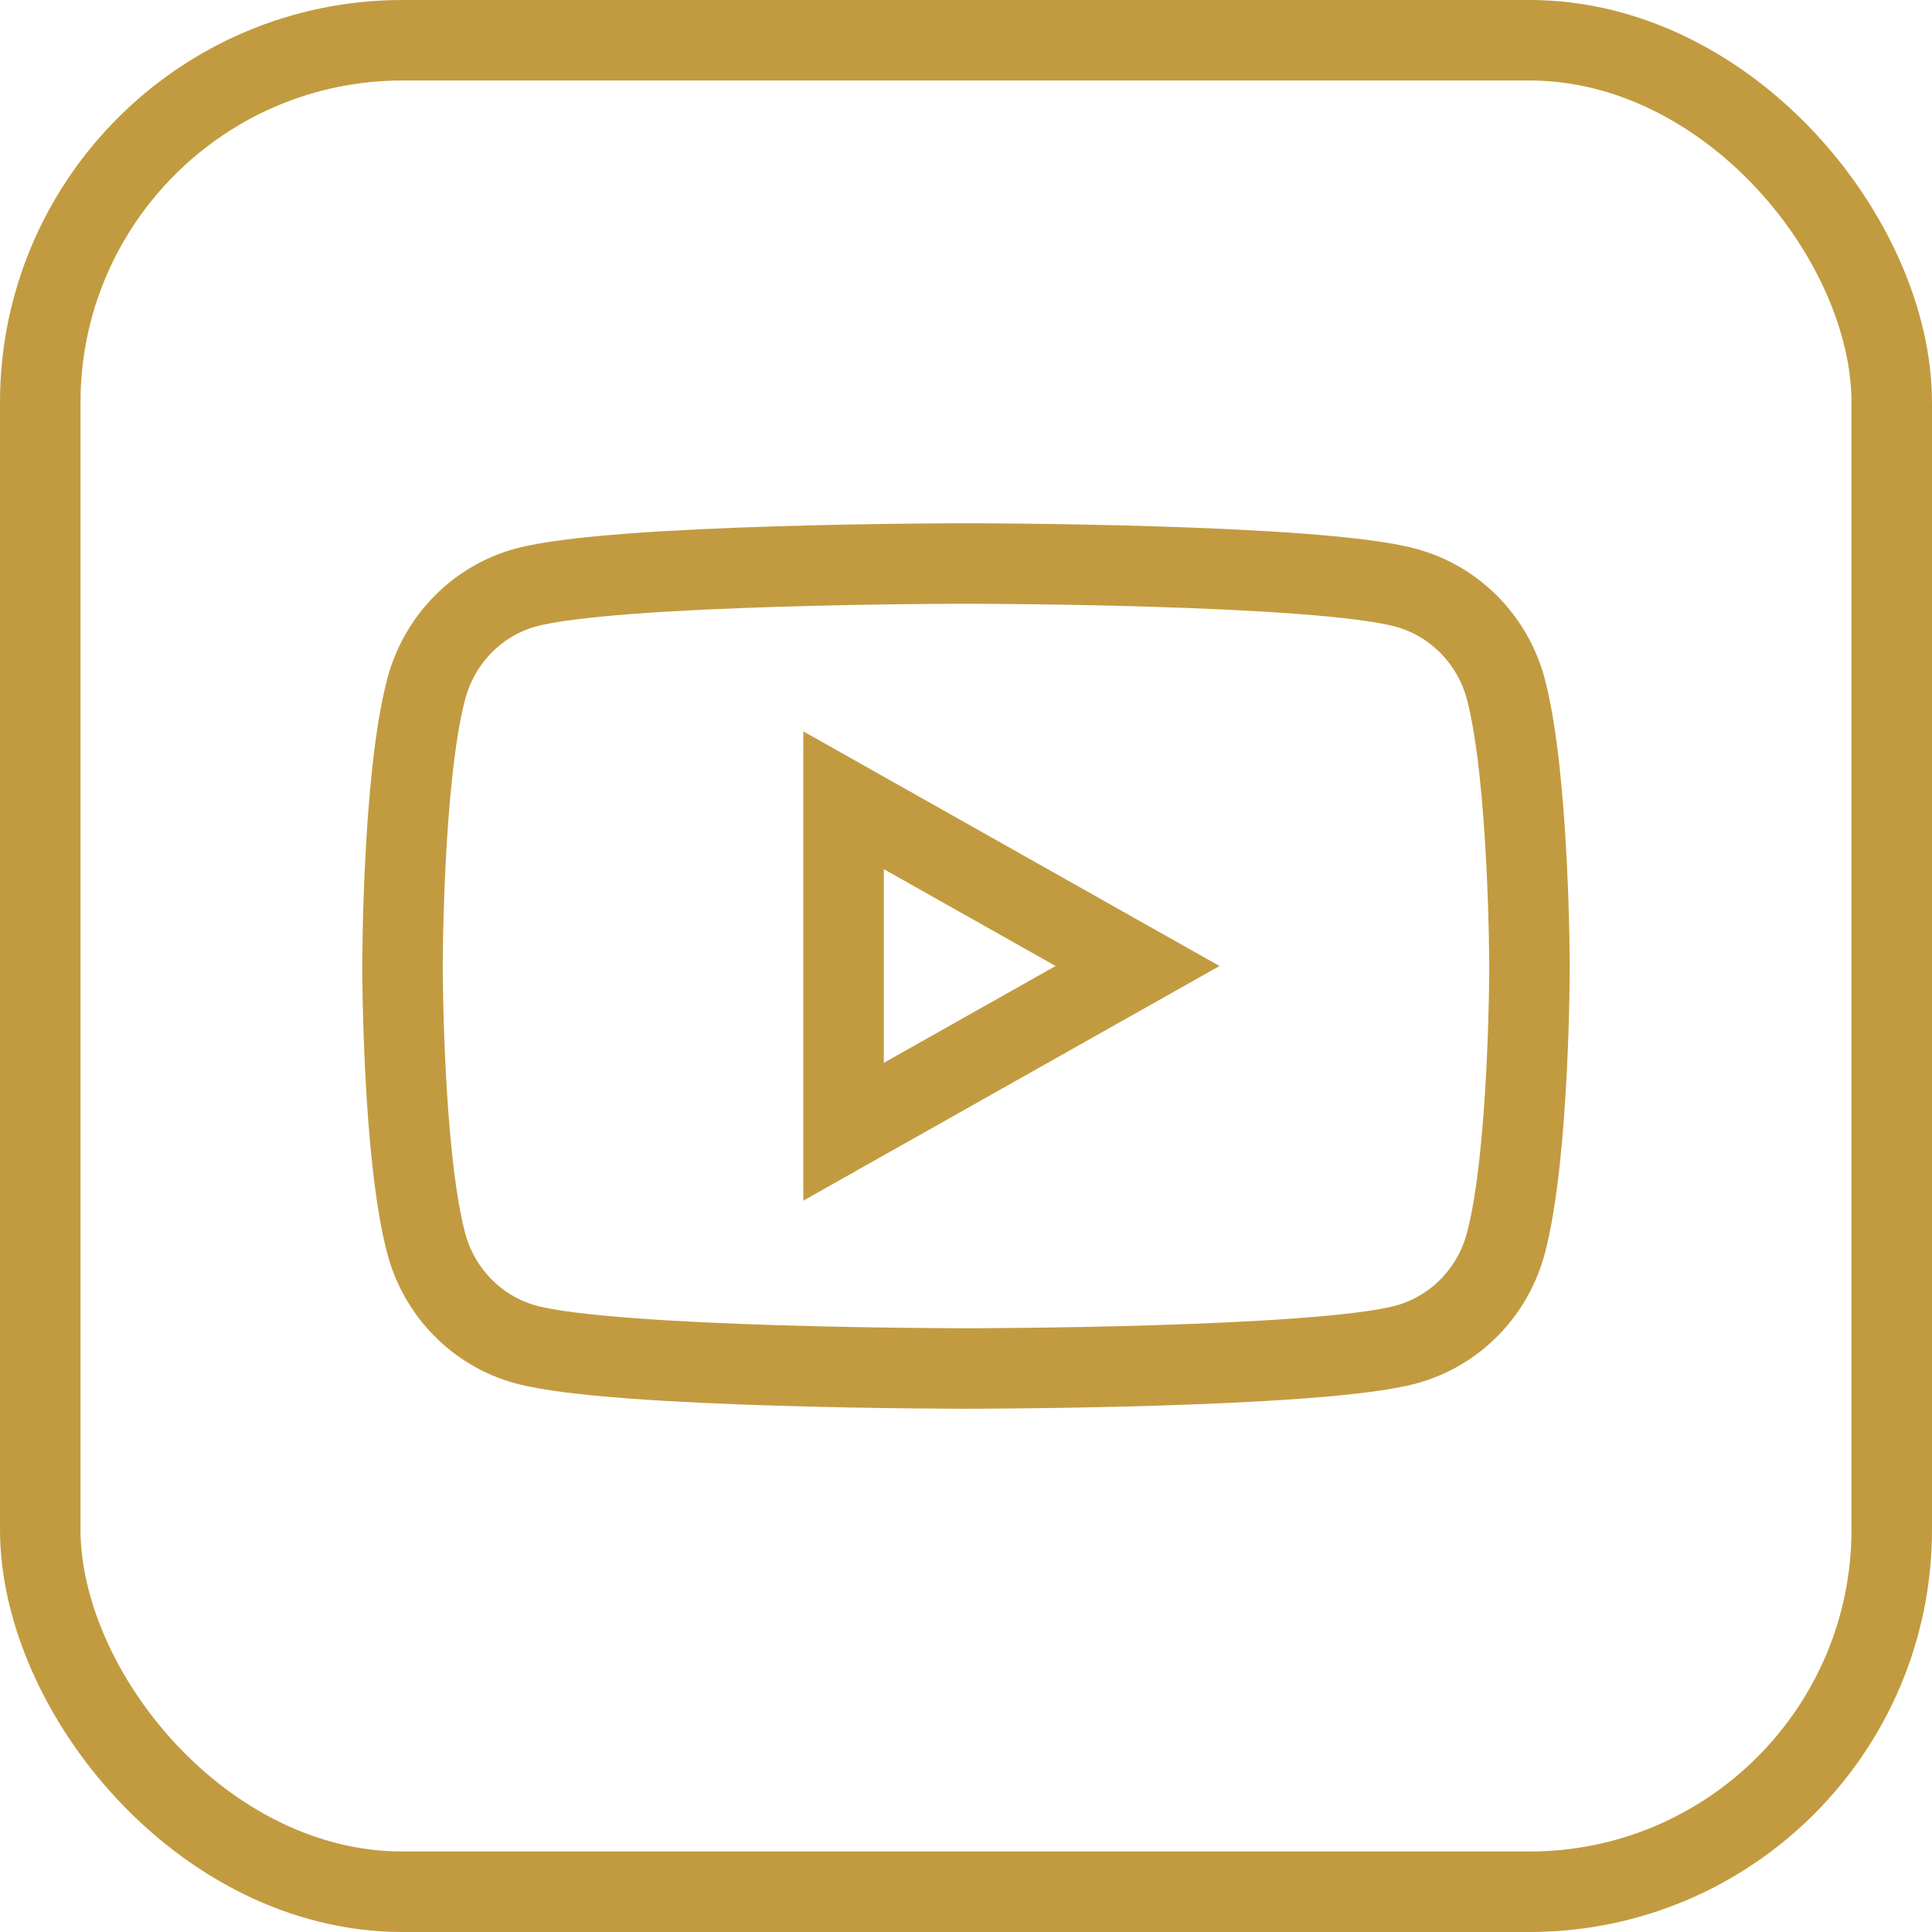
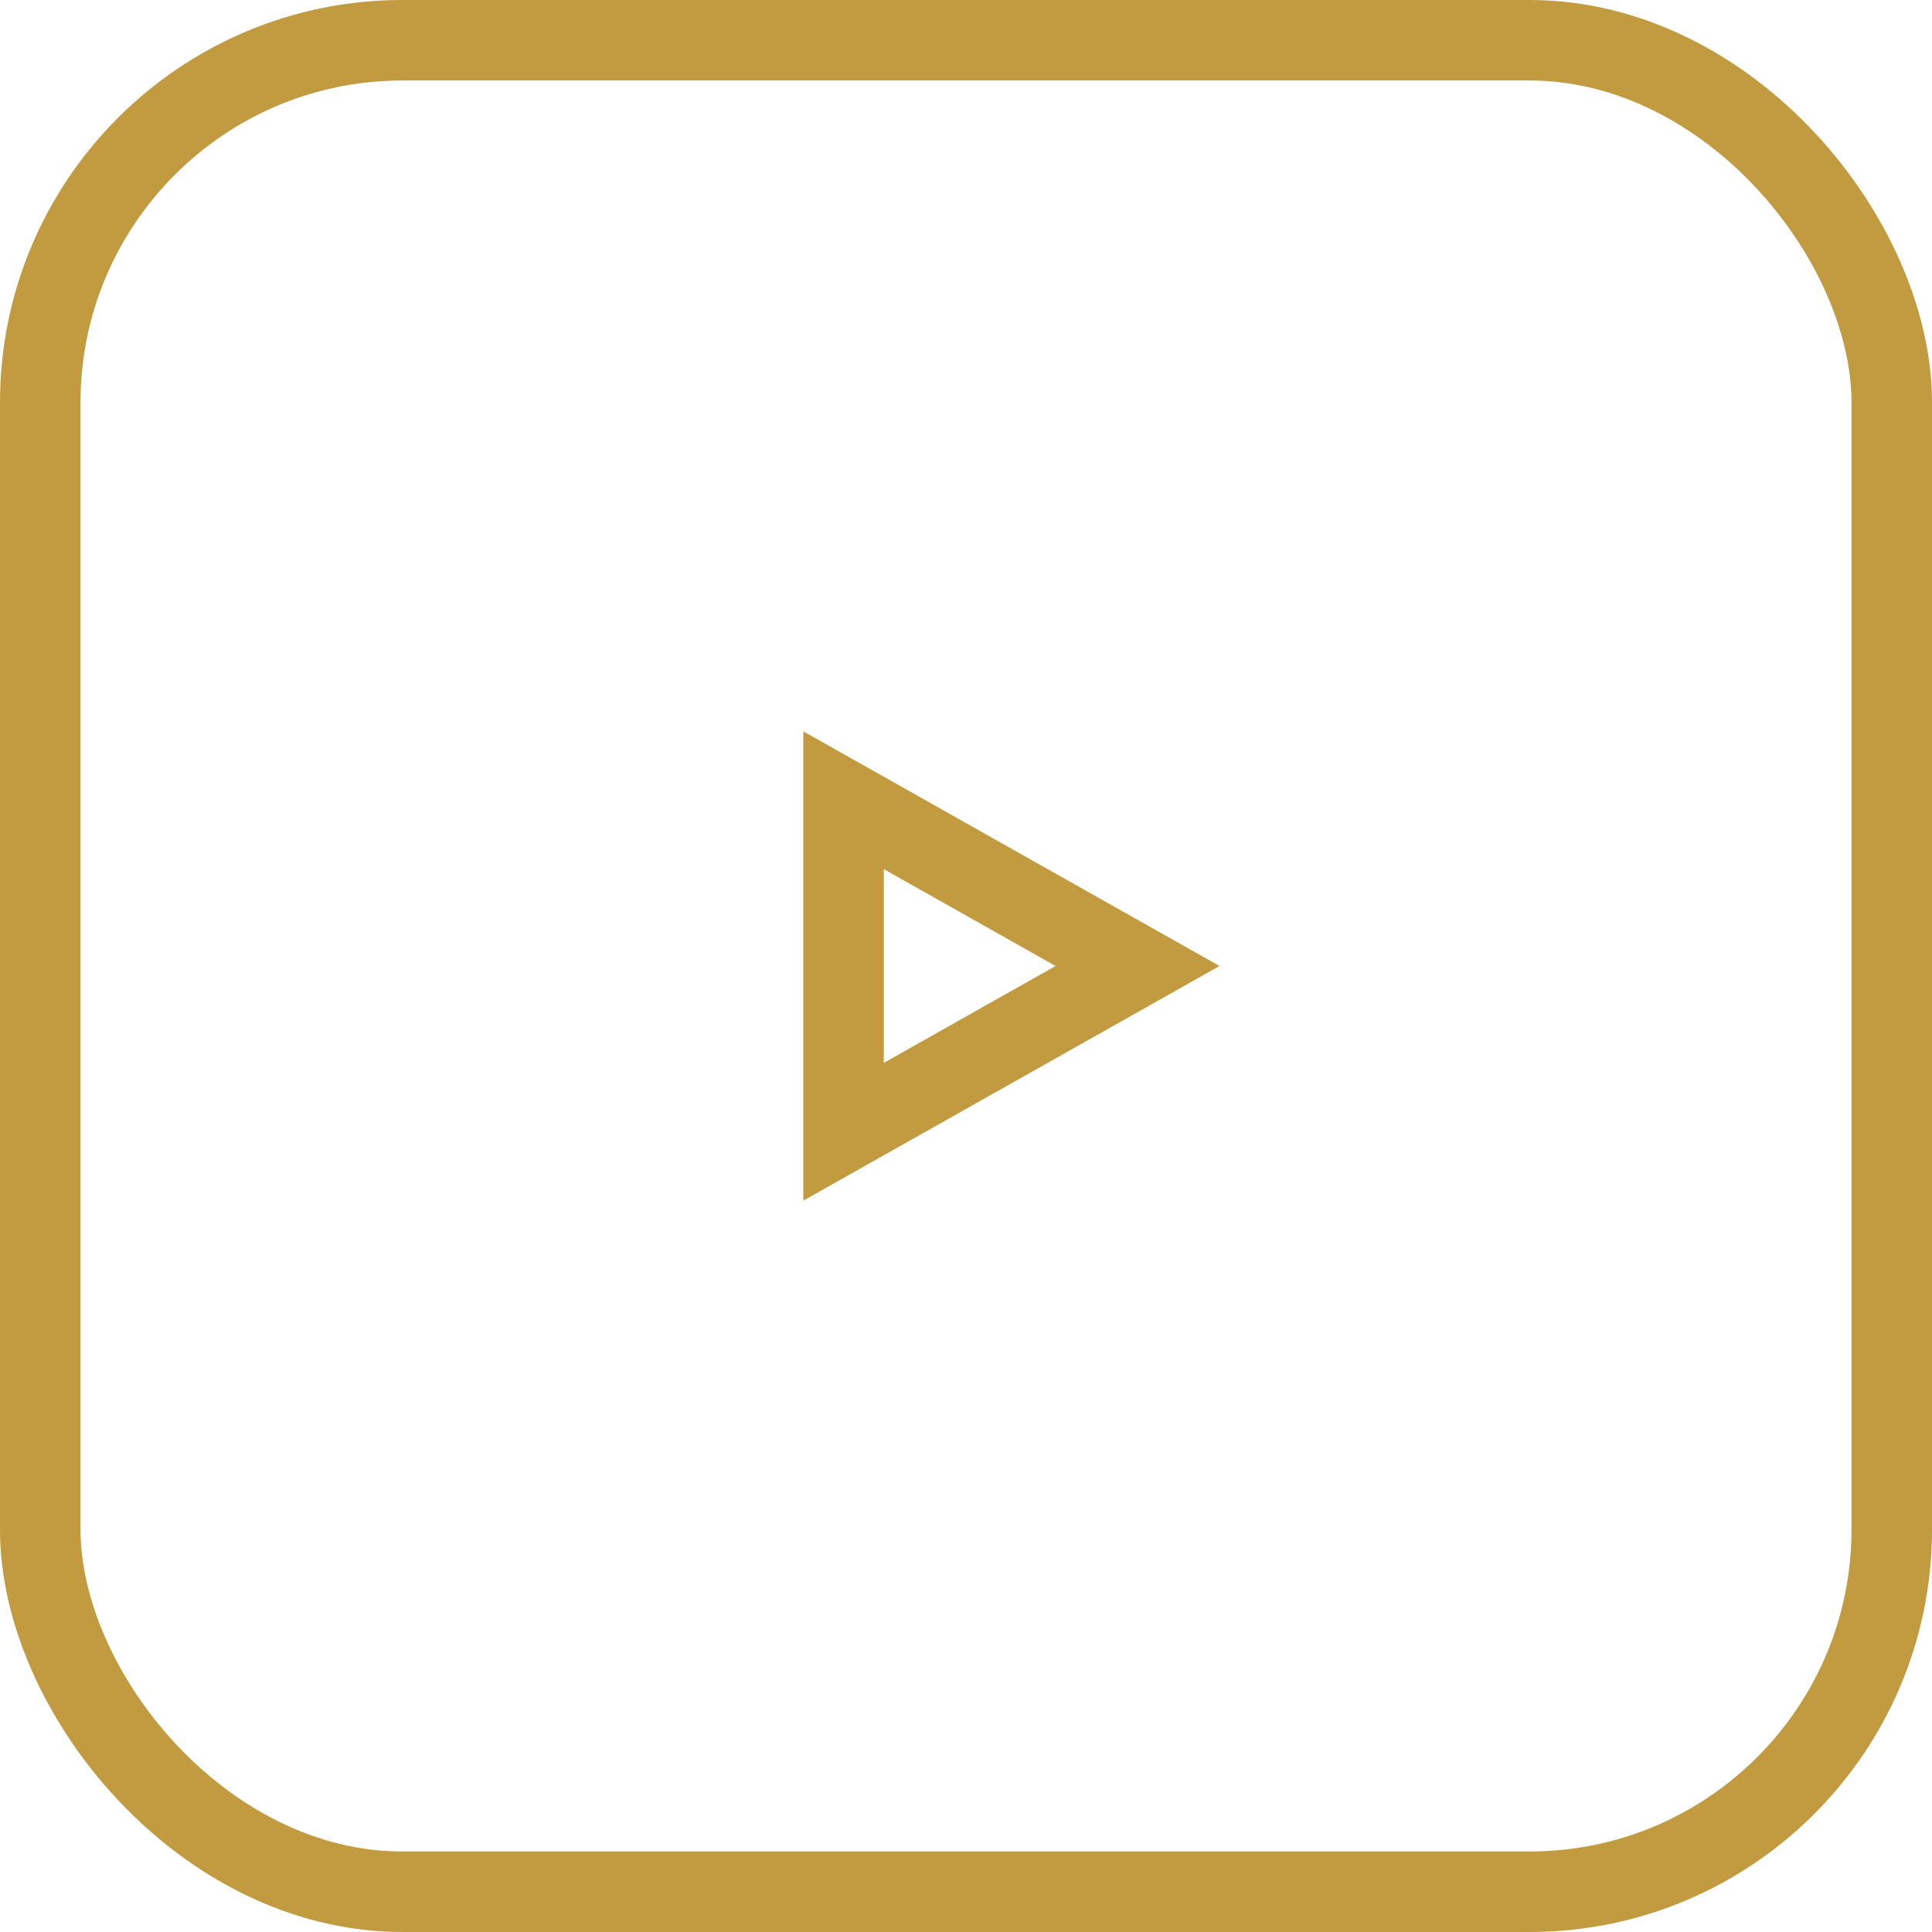
<svg xmlns="http://www.w3.org/2000/svg" width="24" height="24" viewBox="0 0 24 24" fill="none">
-   <path d="M18.708 8.566C18.628 8.263 18.472 7.987 18.255 7.766C18.038 7.544 17.767 7.385 17.471 7.303C16.378 7 12 7 12 7C12 7 7.621 7 6.53 7.299C6.233 7.38 5.962 7.54 5.745 7.763C5.528 7.985 5.372 8.262 5.293 8.566C5 9.679 5 12.002 5 12.002C5 12.002 5 14.326 5.293 15.439C5.372 15.742 5.529 16.018 5.746 16.239C5.963 16.461 6.234 16.62 6.53 16.701C7.622 17 12 17 12 17C12 17 16.379 17 17.471 16.701C17.767 16.62 18.038 16.46 18.255 16.239C18.472 16.017 18.628 15.742 18.708 15.439C19 14.326 19 12.002 19 12.002C19 12.002 18.997 9.679 18.708 8.566Z" stroke="#C29B40" stroke-miterlimit="10" />
  <path d="M10.479 14.059L14.131 12L10.479 9.941V14.059Z" stroke="#C29B40" stroke-miterlimit="10" />
  <rect x="0.5" y="0.5" width="23" height="23" rx="4.5" stroke="#C29B40" />
</svg>